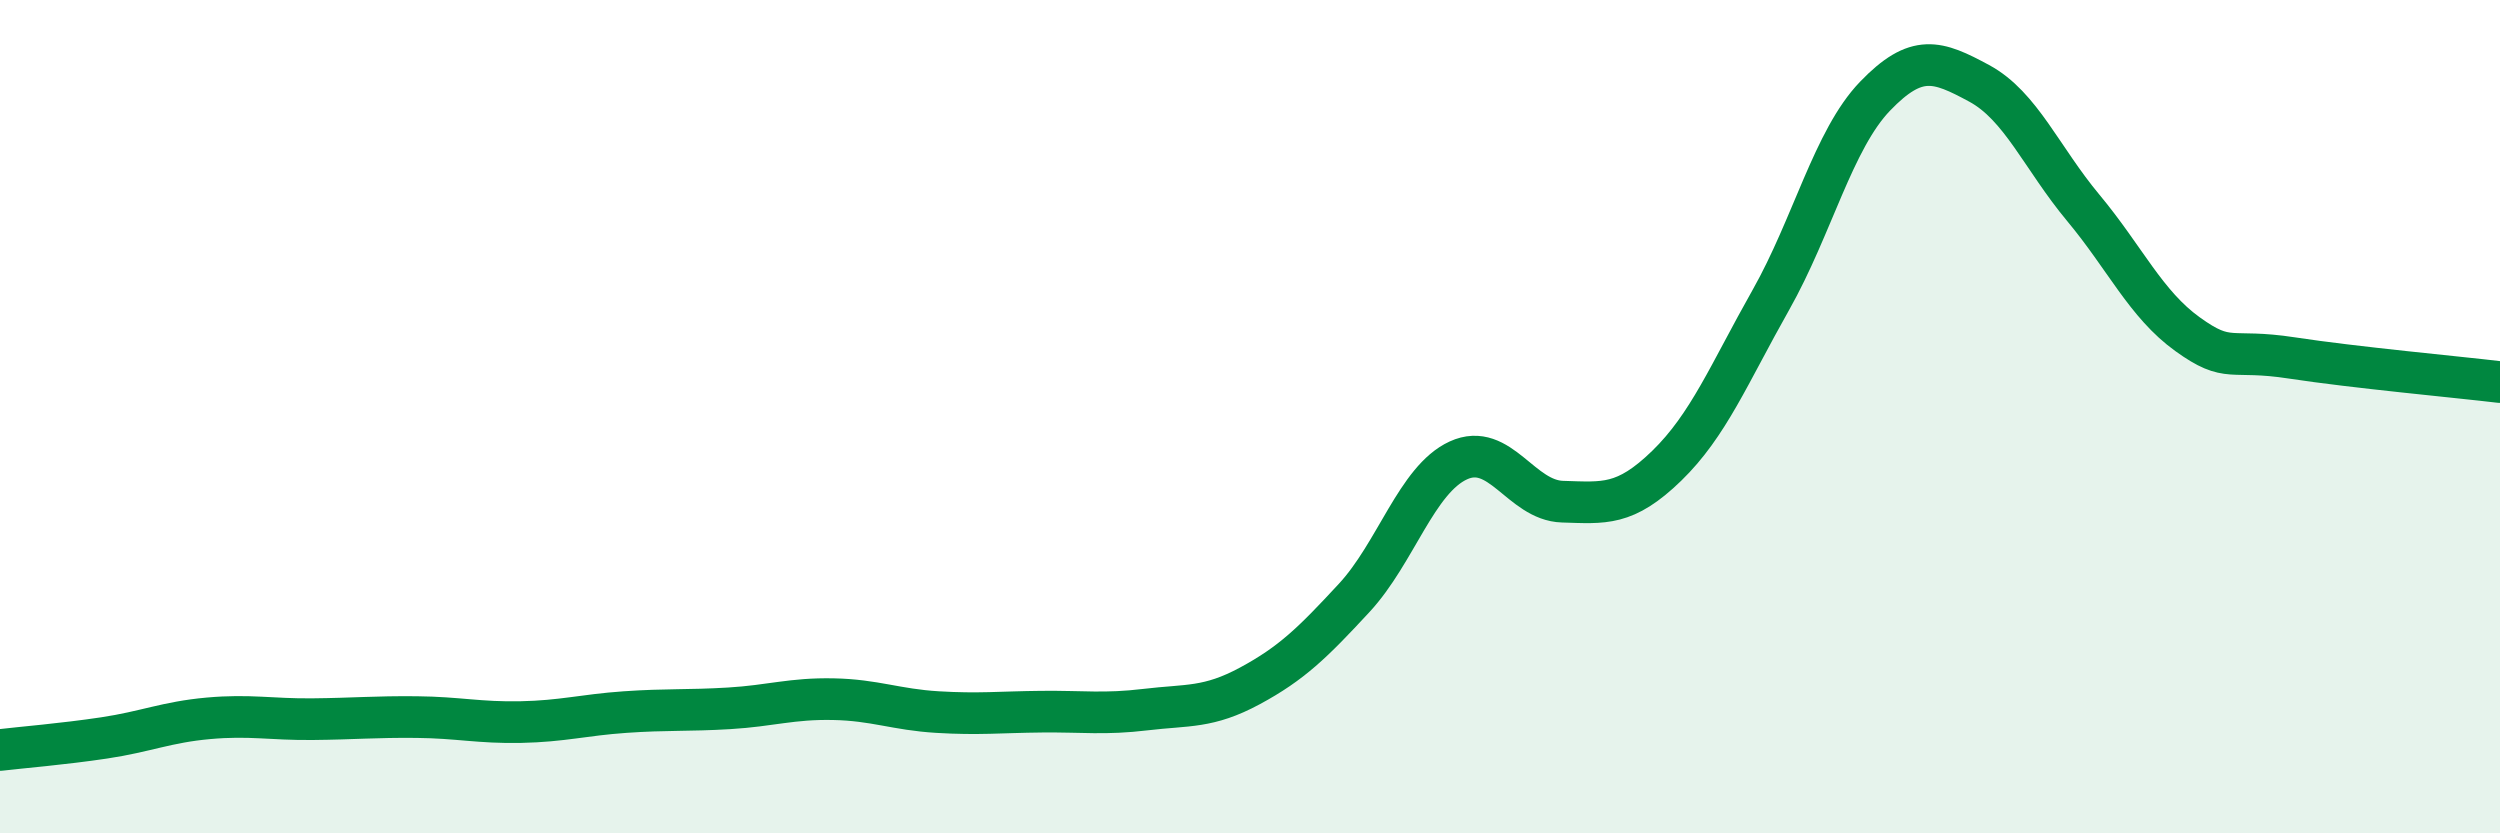
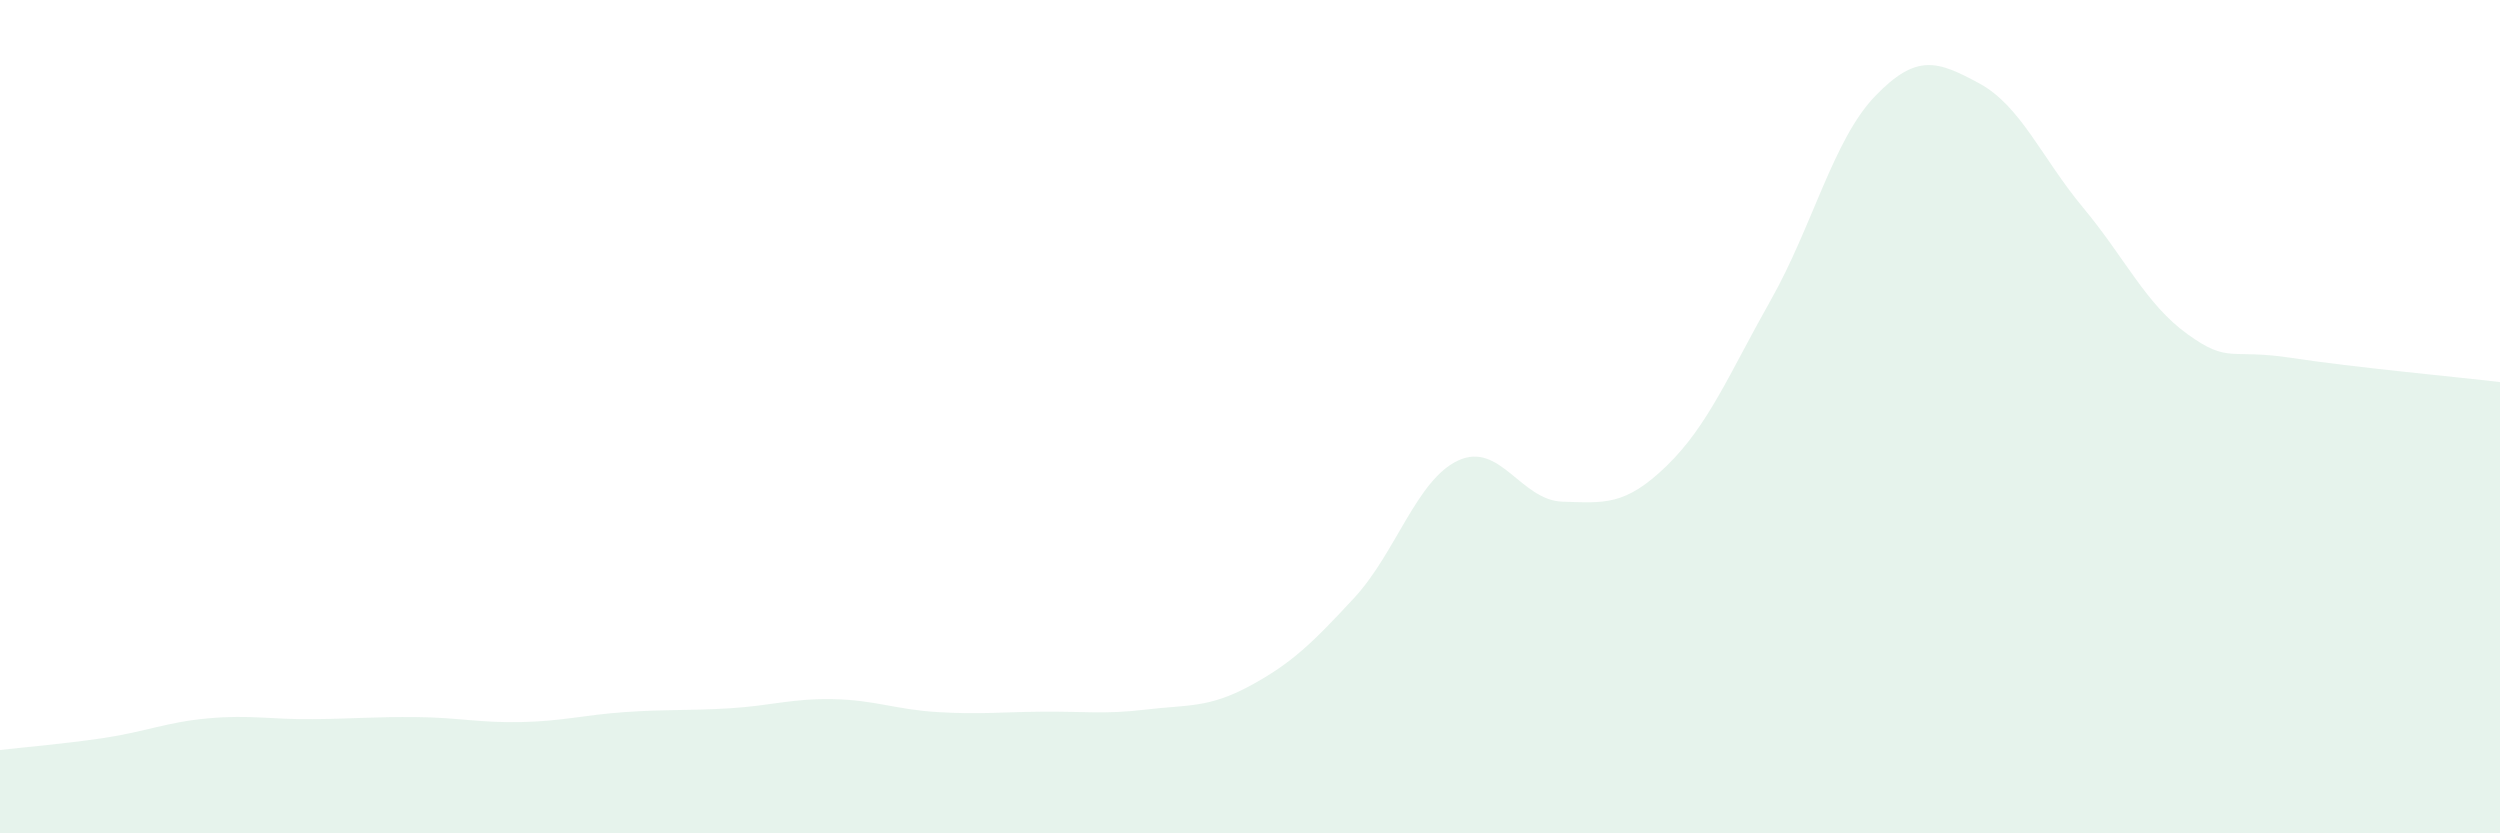
<svg xmlns="http://www.w3.org/2000/svg" width="60" height="20" viewBox="0 0 60 20">
  <path d="M 0,18 C 0.5,17.94 1.5,17.86 2.5,17.71 C 3.5,17.56 4,17.33 5,17.24 C 6,17.15 6.5,17.27 7.5,17.26 C 8.5,17.25 9,17.2 10,17.21 C 11,17.22 11.5,17.35 12.5,17.33 C 13.5,17.31 14,17.16 15,17.09 C 16,17.02 16.5,17.06 17.5,17 C 18.5,16.94 19,16.76 20,16.78 C 21,16.8 21.5,17.03 22.5,17.09 C 23.5,17.15 24,17.09 25,17.08 C 26,17.07 26.5,17.15 27.5,17.03 C 28.5,16.91 29,17 30,16.46 C 31,15.92 31.5,15.43 32.5,14.35 C 33.5,13.27 34,11.51 35,11.05 C 36,10.59 36.5,12.01 37.5,12.04 C 38.5,12.07 39,12.15 40,11.18 C 41,10.21 41.5,8.97 42.5,7.2 C 43.5,5.43 44,3.35 45,2.31 C 46,1.27 46.5,1.46 47.5,2 C 48.5,2.54 49,3.79 50,4.99 C 51,6.19 51.5,7.3 52.5,8.02 C 53.5,8.74 53.5,8.36 55,8.59 C 56.5,8.82 59,9.05 60,9.17L60 20L0 20Z" fill="#008740" opacity="0.1" stroke-linecap="round" stroke-linejoin="round" />
-   <path d="M 0,18 C 0.5,17.94 1.5,17.86 2.5,17.71 C 3.5,17.56 4,17.33 5,17.24 C 6,17.15 6.5,17.27 7.5,17.26 C 8.5,17.25 9,17.2 10,17.21 C 11,17.22 11.5,17.35 12.5,17.33 C 13.5,17.31 14,17.16 15,17.09 C 16,17.02 16.5,17.06 17.5,17 C 18.5,16.94 19,16.76 20,16.78 C 21,16.8 21.5,17.03 22.5,17.09 C 23.5,17.15 24,17.09 25,17.08 C 26,17.07 26.5,17.15 27.5,17.03 C 28.5,16.91 29,17 30,16.46 C 31,15.92 31.5,15.43 32.5,14.35 C 33.5,13.27 34,11.51 35,11.05 C 36,10.59 36.5,12.01 37.5,12.04 C 38.5,12.07 39,12.15 40,11.18 C 41,10.21 41.5,8.97 42.5,7.2 C 43.5,5.43 44,3.35 45,2.31 C 46,1.27 46.5,1.46 47.5,2 C 48.5,2.54 49,3.79 50,4.99 C 51,6.19 51.5,7.3 52.5,8.02 C 53.5,8.74 53.5,8.36 55,8.59 C 56.5,8.82 59,9.05 60,9.17" stroke="#008740" stroke-width="1" fill="none" stroke-linecap="round" stroke-linejoin="round" />
</svg>